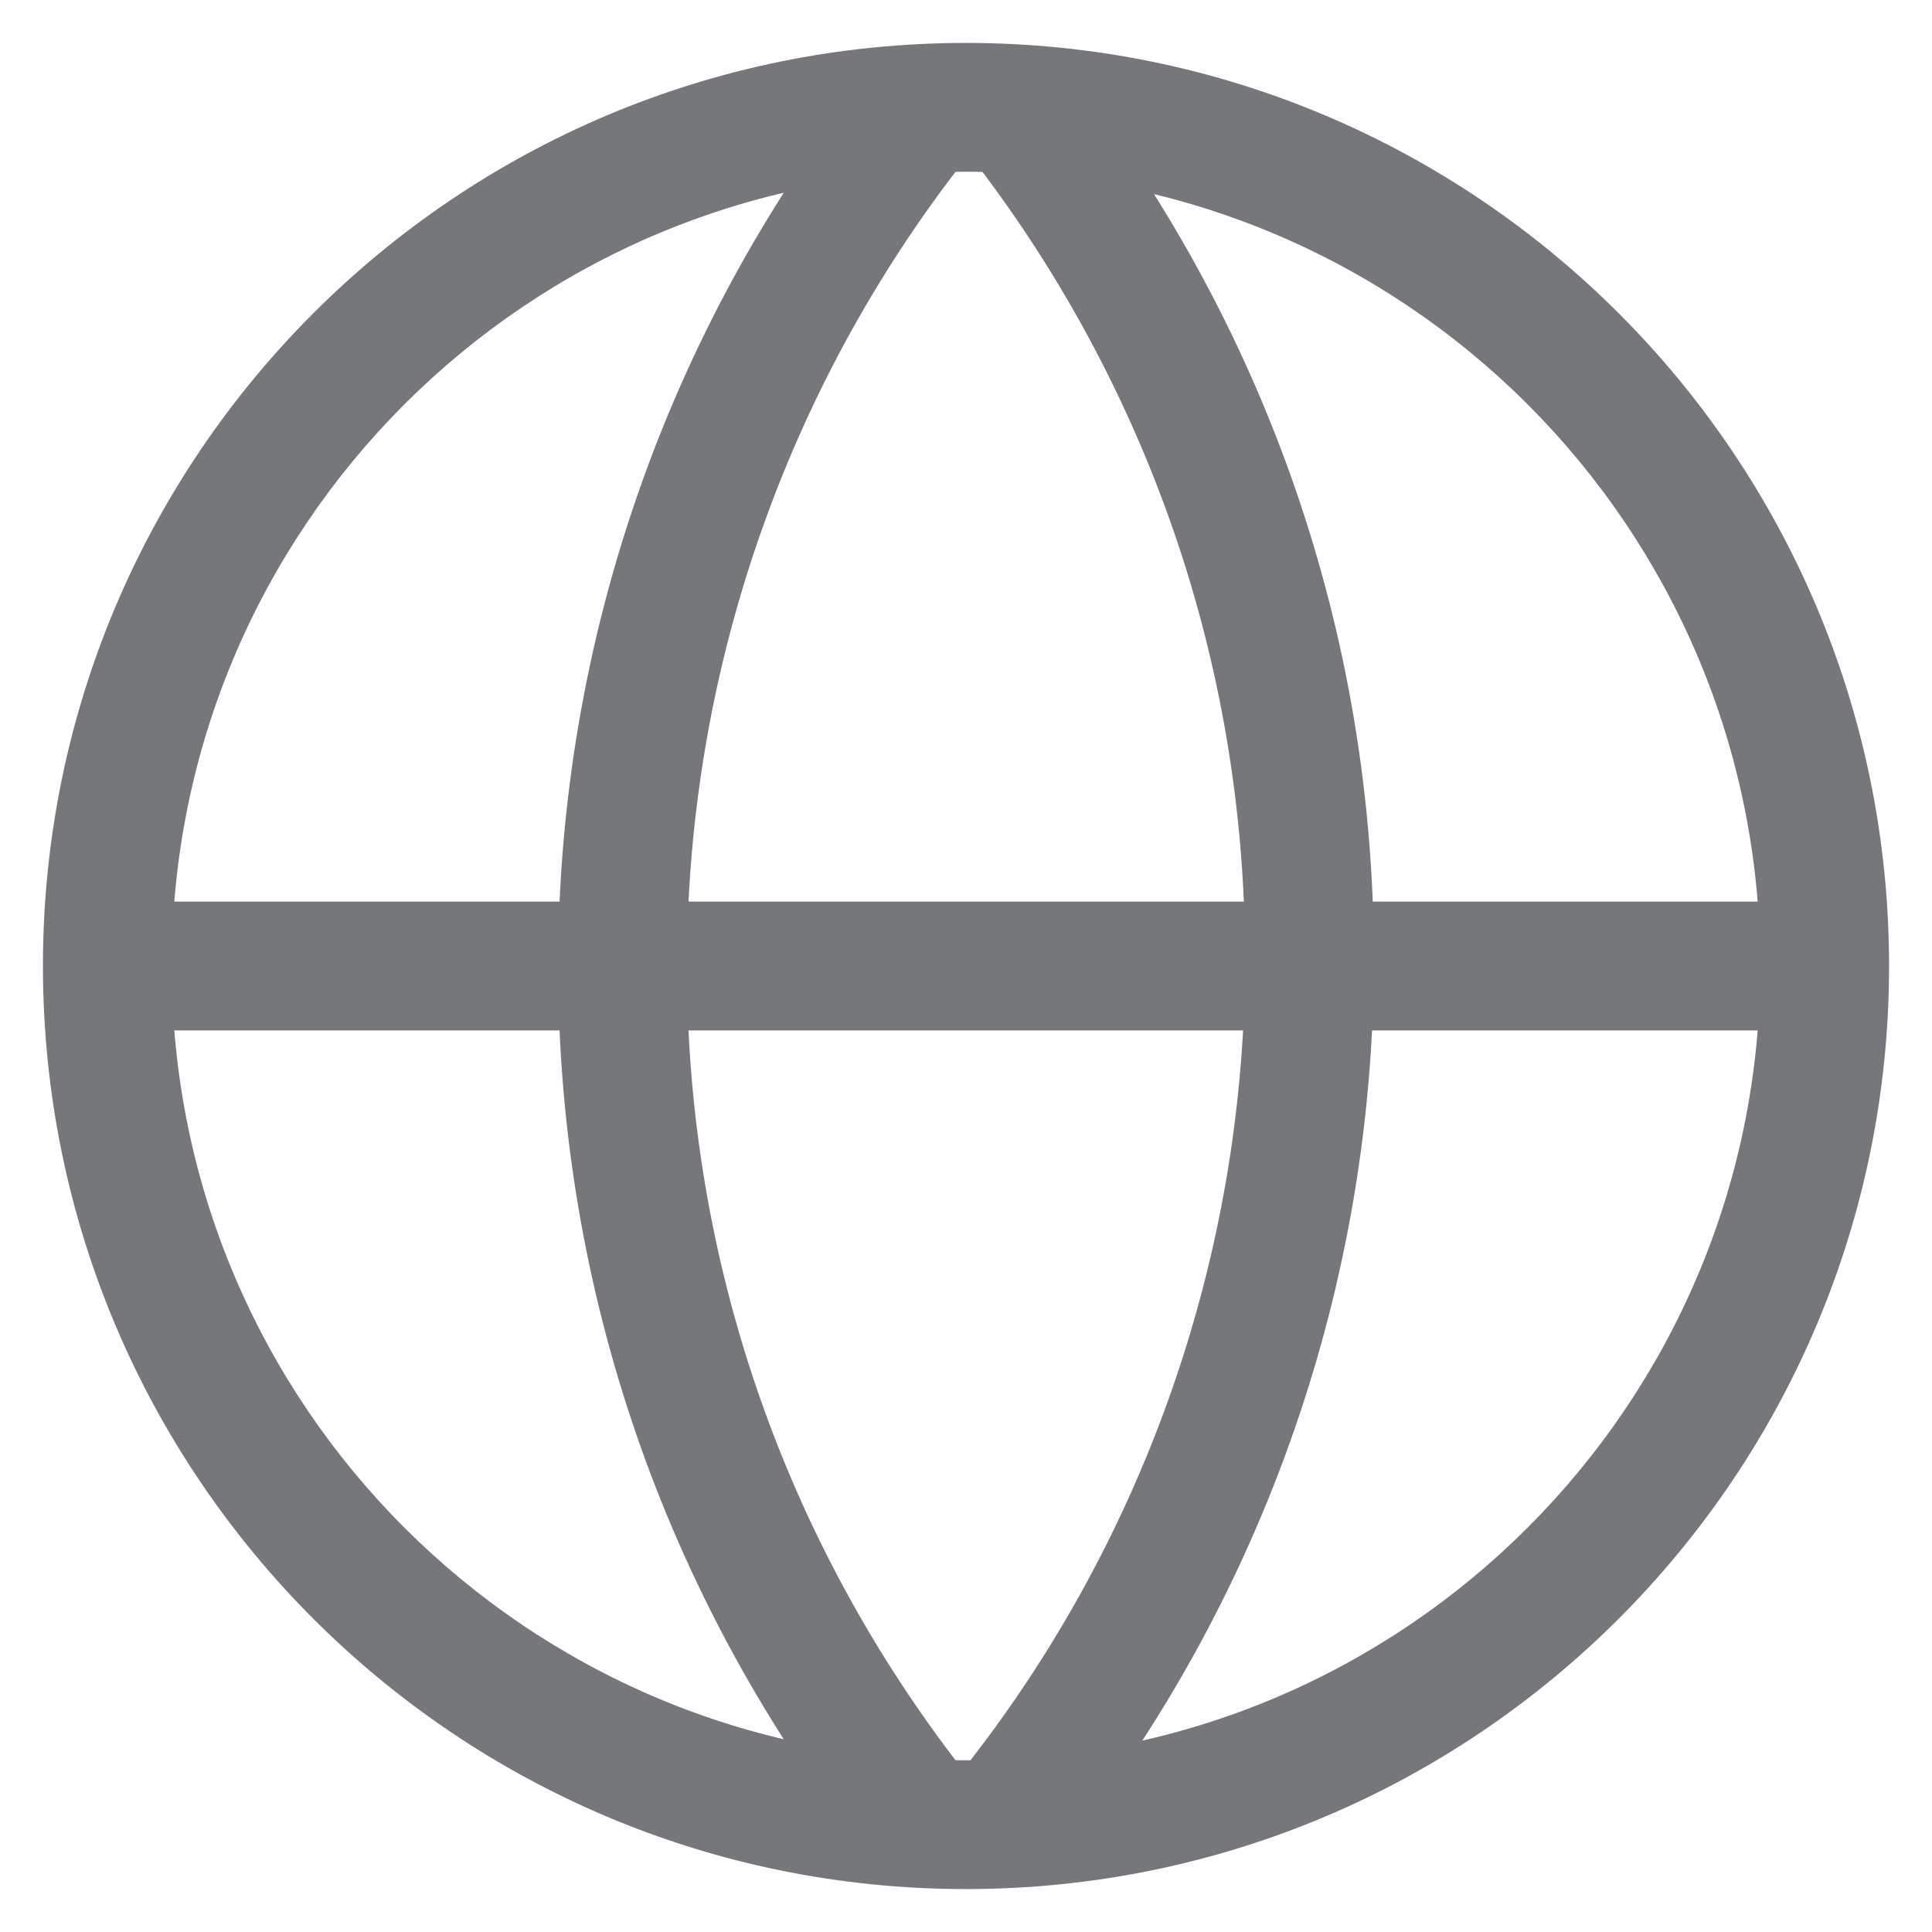
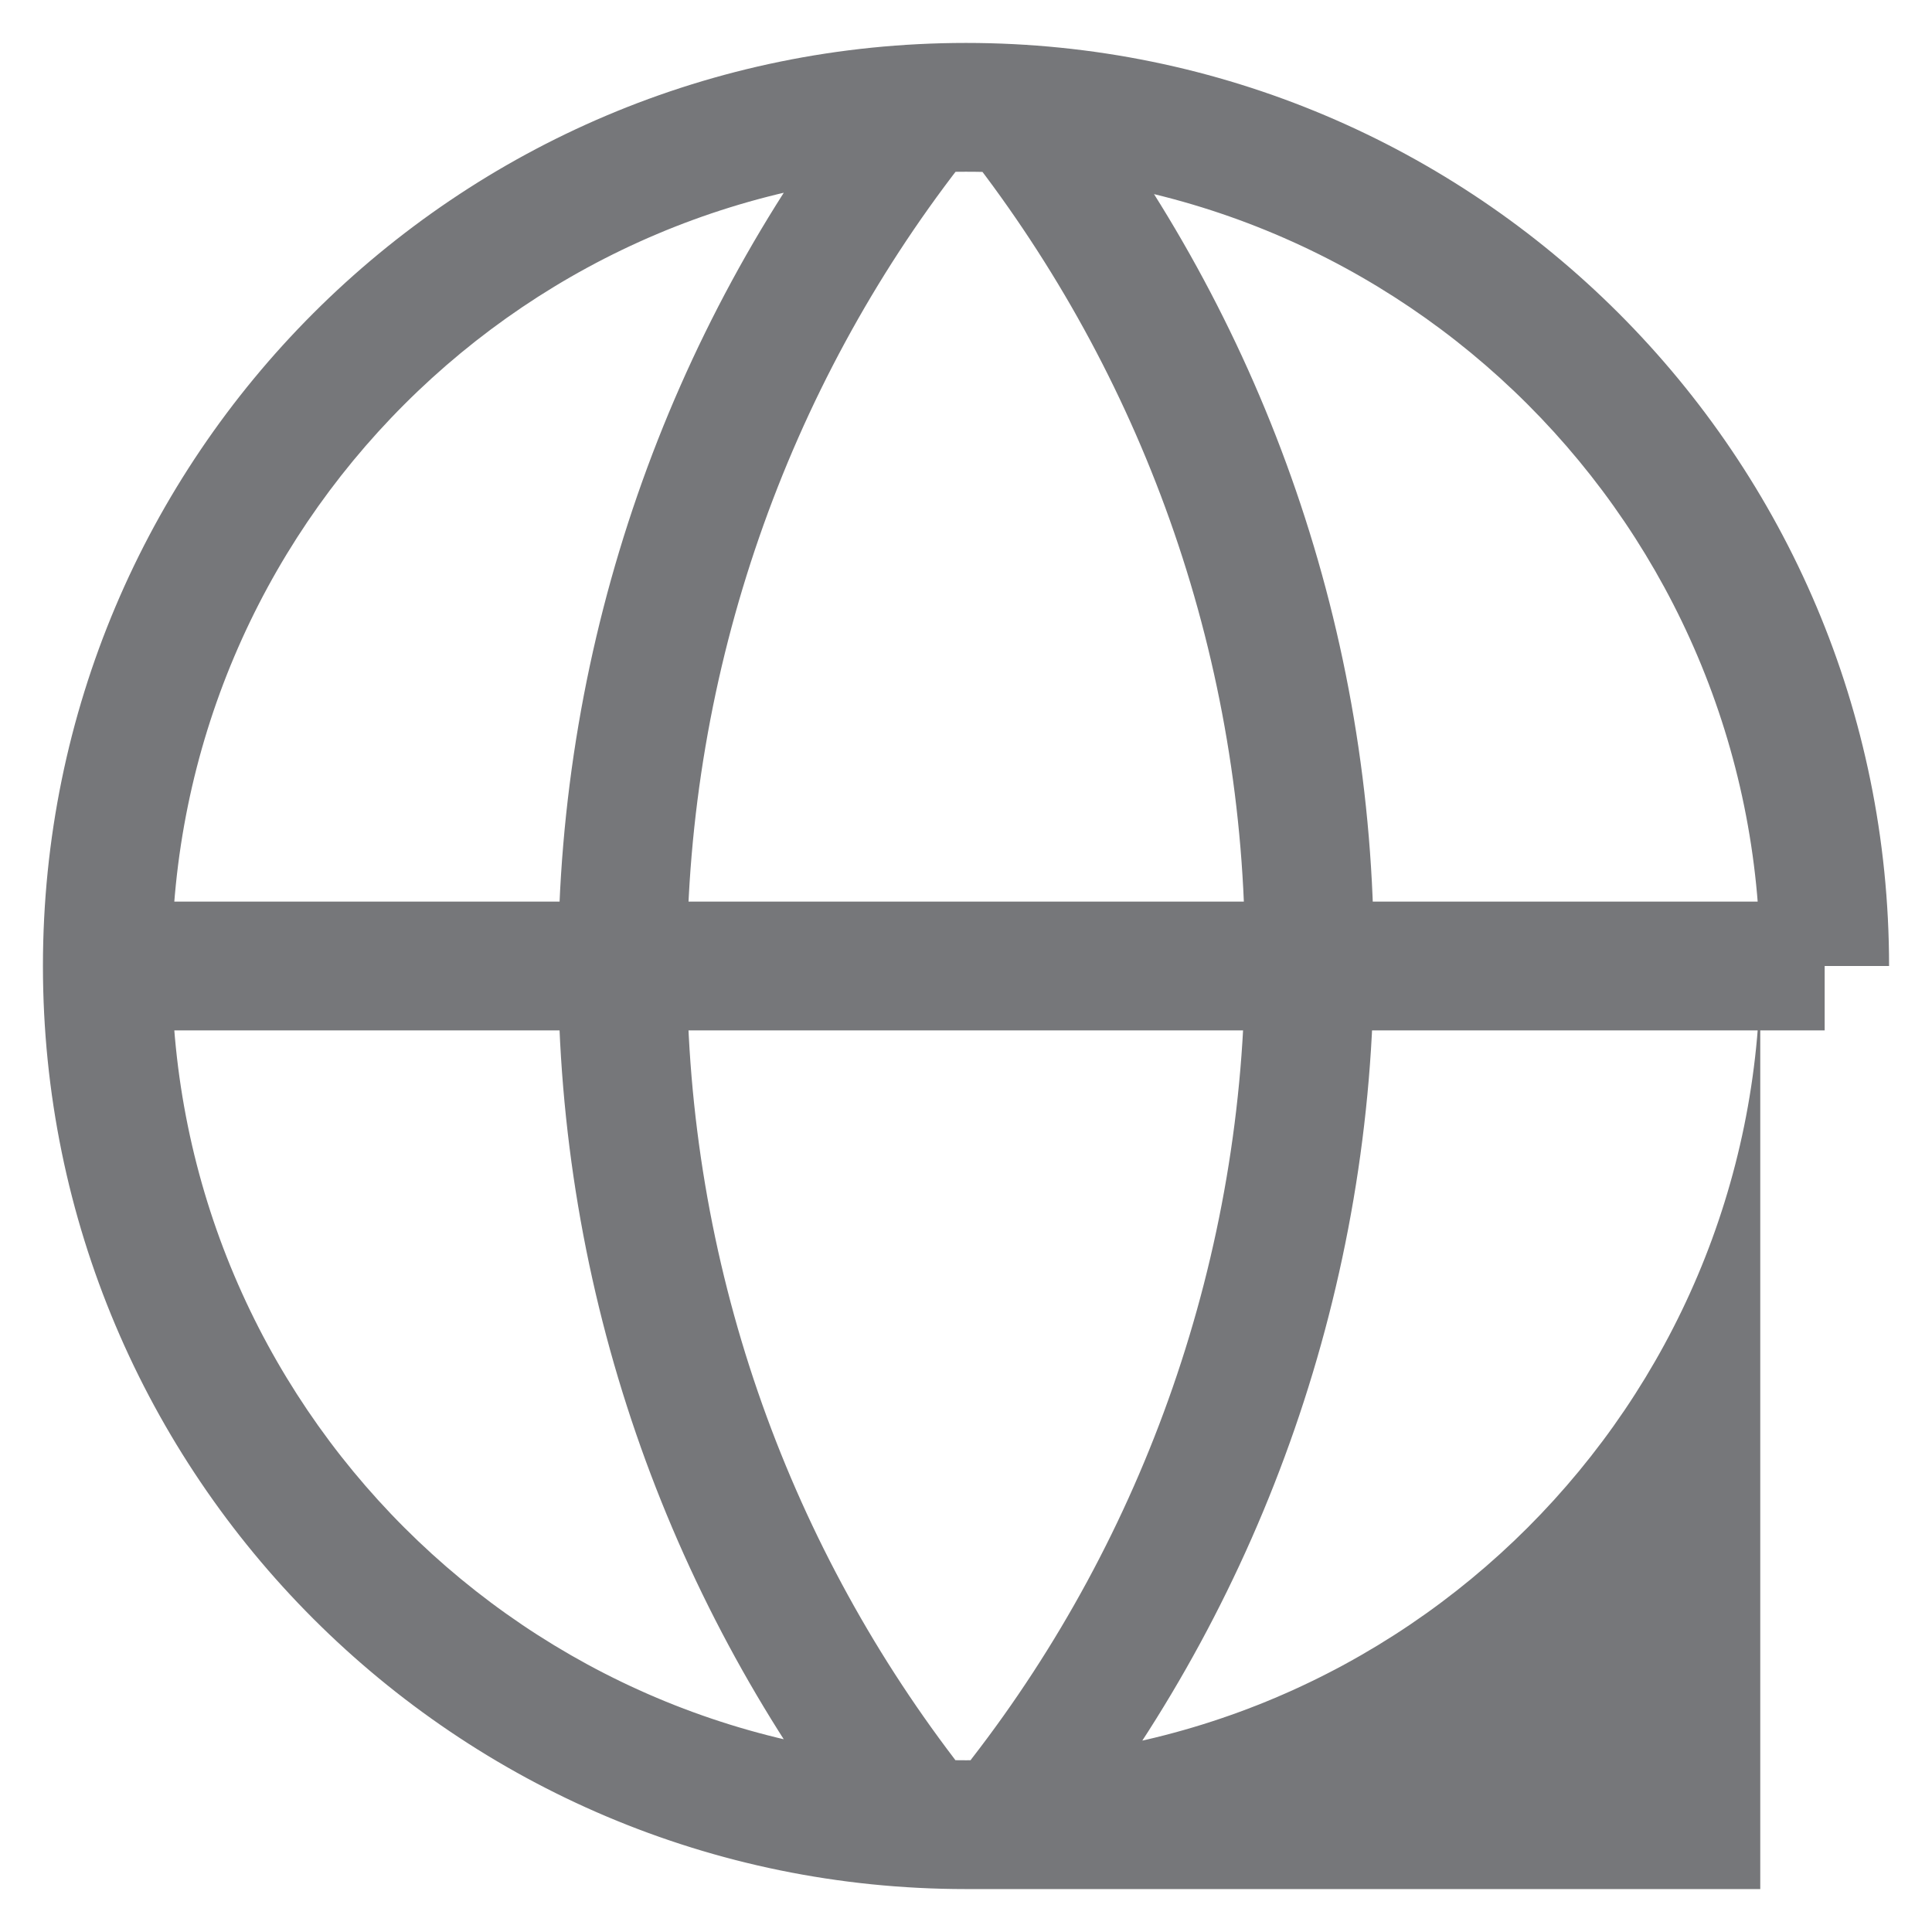
<svg xmlns="http://www.w3.org/2000/svg" width="18" height="18" viewBox="0 0 18 18" fill="none">
-   <path d="M7.939 17.116C8.14 17.379 8.516 17.43 8.78 17.229C9.043 17.028 9.094 16.652 8.893 16.388L7.939 17.116ZM9.054 16.384C8.851 16.646 8.899 17.023 9.161 17.226C9.422 17.429 9.799 17.381 10.002 17.119L9.054 16.384ZM16.4 9C16.4 13.087 13.087 16.4 9 16.4V17.6C13.75 17.6 17.6 13.75 17.6 9H16.4ZM9 16.4C4.913 16.4 1.6 13.087 1.6 9H0.4C0.4 13.75 4.25 17.6 9 17.6V16.4ZM1.6 9C1.6 4.913 4.913 1.6 9 1.6V0.4C4.25 0.4 0.4 4.25 0.4 9H1.6ZM9 1.6C13.087 1.6 16.4 4.913 16.4 9H17.6C17.6 4.25 13.75 0.4 9 0.4V1.6ZM1 9.6H17V8.4H1V9.6ZM8.893 16.388C7.33 14.337 6.4 11.776 6.4 9H5.2C5.2 12.048 6.222 14.863 7.939 17.116L8.893 16.388ZM6.4 9C6.4 6.225 7.346 3.609 8.946 1.544L7.998 0.808C6.238 3.079 5.2 5.951 5.2 9H6.4ZM9.107 1.54C10.67 3.591 11.6 6.152 11.6 8.928H12.8C12.8 5.88 11.778 3.065 10.061 0.812L9.107 1.54ZM11.6 8.928C11.6 11.704 10.654 14.319 9.054 16.384L10.002 17.119C11.762 14.849 12.8 11.976 12.8 8.928H11.6Z" fill="#76777A" />
+   <path d="M7.939 17.116C8.14 17.379 8.516 17.43 8.78 17.229C9.043 17.028 9.094 16.652 8.893 16.388L7.939 17.116ZM9.054 16.384C8.851 16.646 8.899 17.023 9.161 17.226C9.422 17.429 9.799 17.381 10.002 17.119L9.054 16.384ZM16.4 9C16.4 13.087 13.087 16.4 9 16.4V17.6H16.4ZM9 16.4C4.913 16.4 1.6 13.087 1.6 9H0.4C0.4 13.75 4.25 17.6 9 17.6V16.4ZM1.6 9C1.6 4.913 4.913 1.6 9 1.6V0.4C4.25 0.4 0.4 4.25 0.4 9H1.6ZM9 1.6C13.087 1.6 16.4 4.913 16.4 9H17.6C17.6 4.25 13.75 0.4 9 0.4V1.6ZM1 9.6H17V8.4H1V9.6ZM8.893 16.388C7.33 14.337 6.4 11.776 6.4 9H5.2C5.2 12.048 6.222 14.863 7.939 17.116L8.893 16.388ZM6.4 9C6.4 6.225 7.346 3.609 8.946 1.544L7.998 0.808C6.238 3.079 5.2 5.951 5.2 9H6.4ZM9.107 1.54C10.67 3.591 11.6 6.152 11.6 8.928H12.8C12.8 5.88 11.778 3.065 10.061 0.812L9.107 1.54ZM11.6 8.928C11.6 11.704 10.654 14.319 9.054 16.384L10.002 17.119C11.762 14.849 12.8 11.976 12.8 8.928H11.6Z" fill="#76777A" />
</svg>